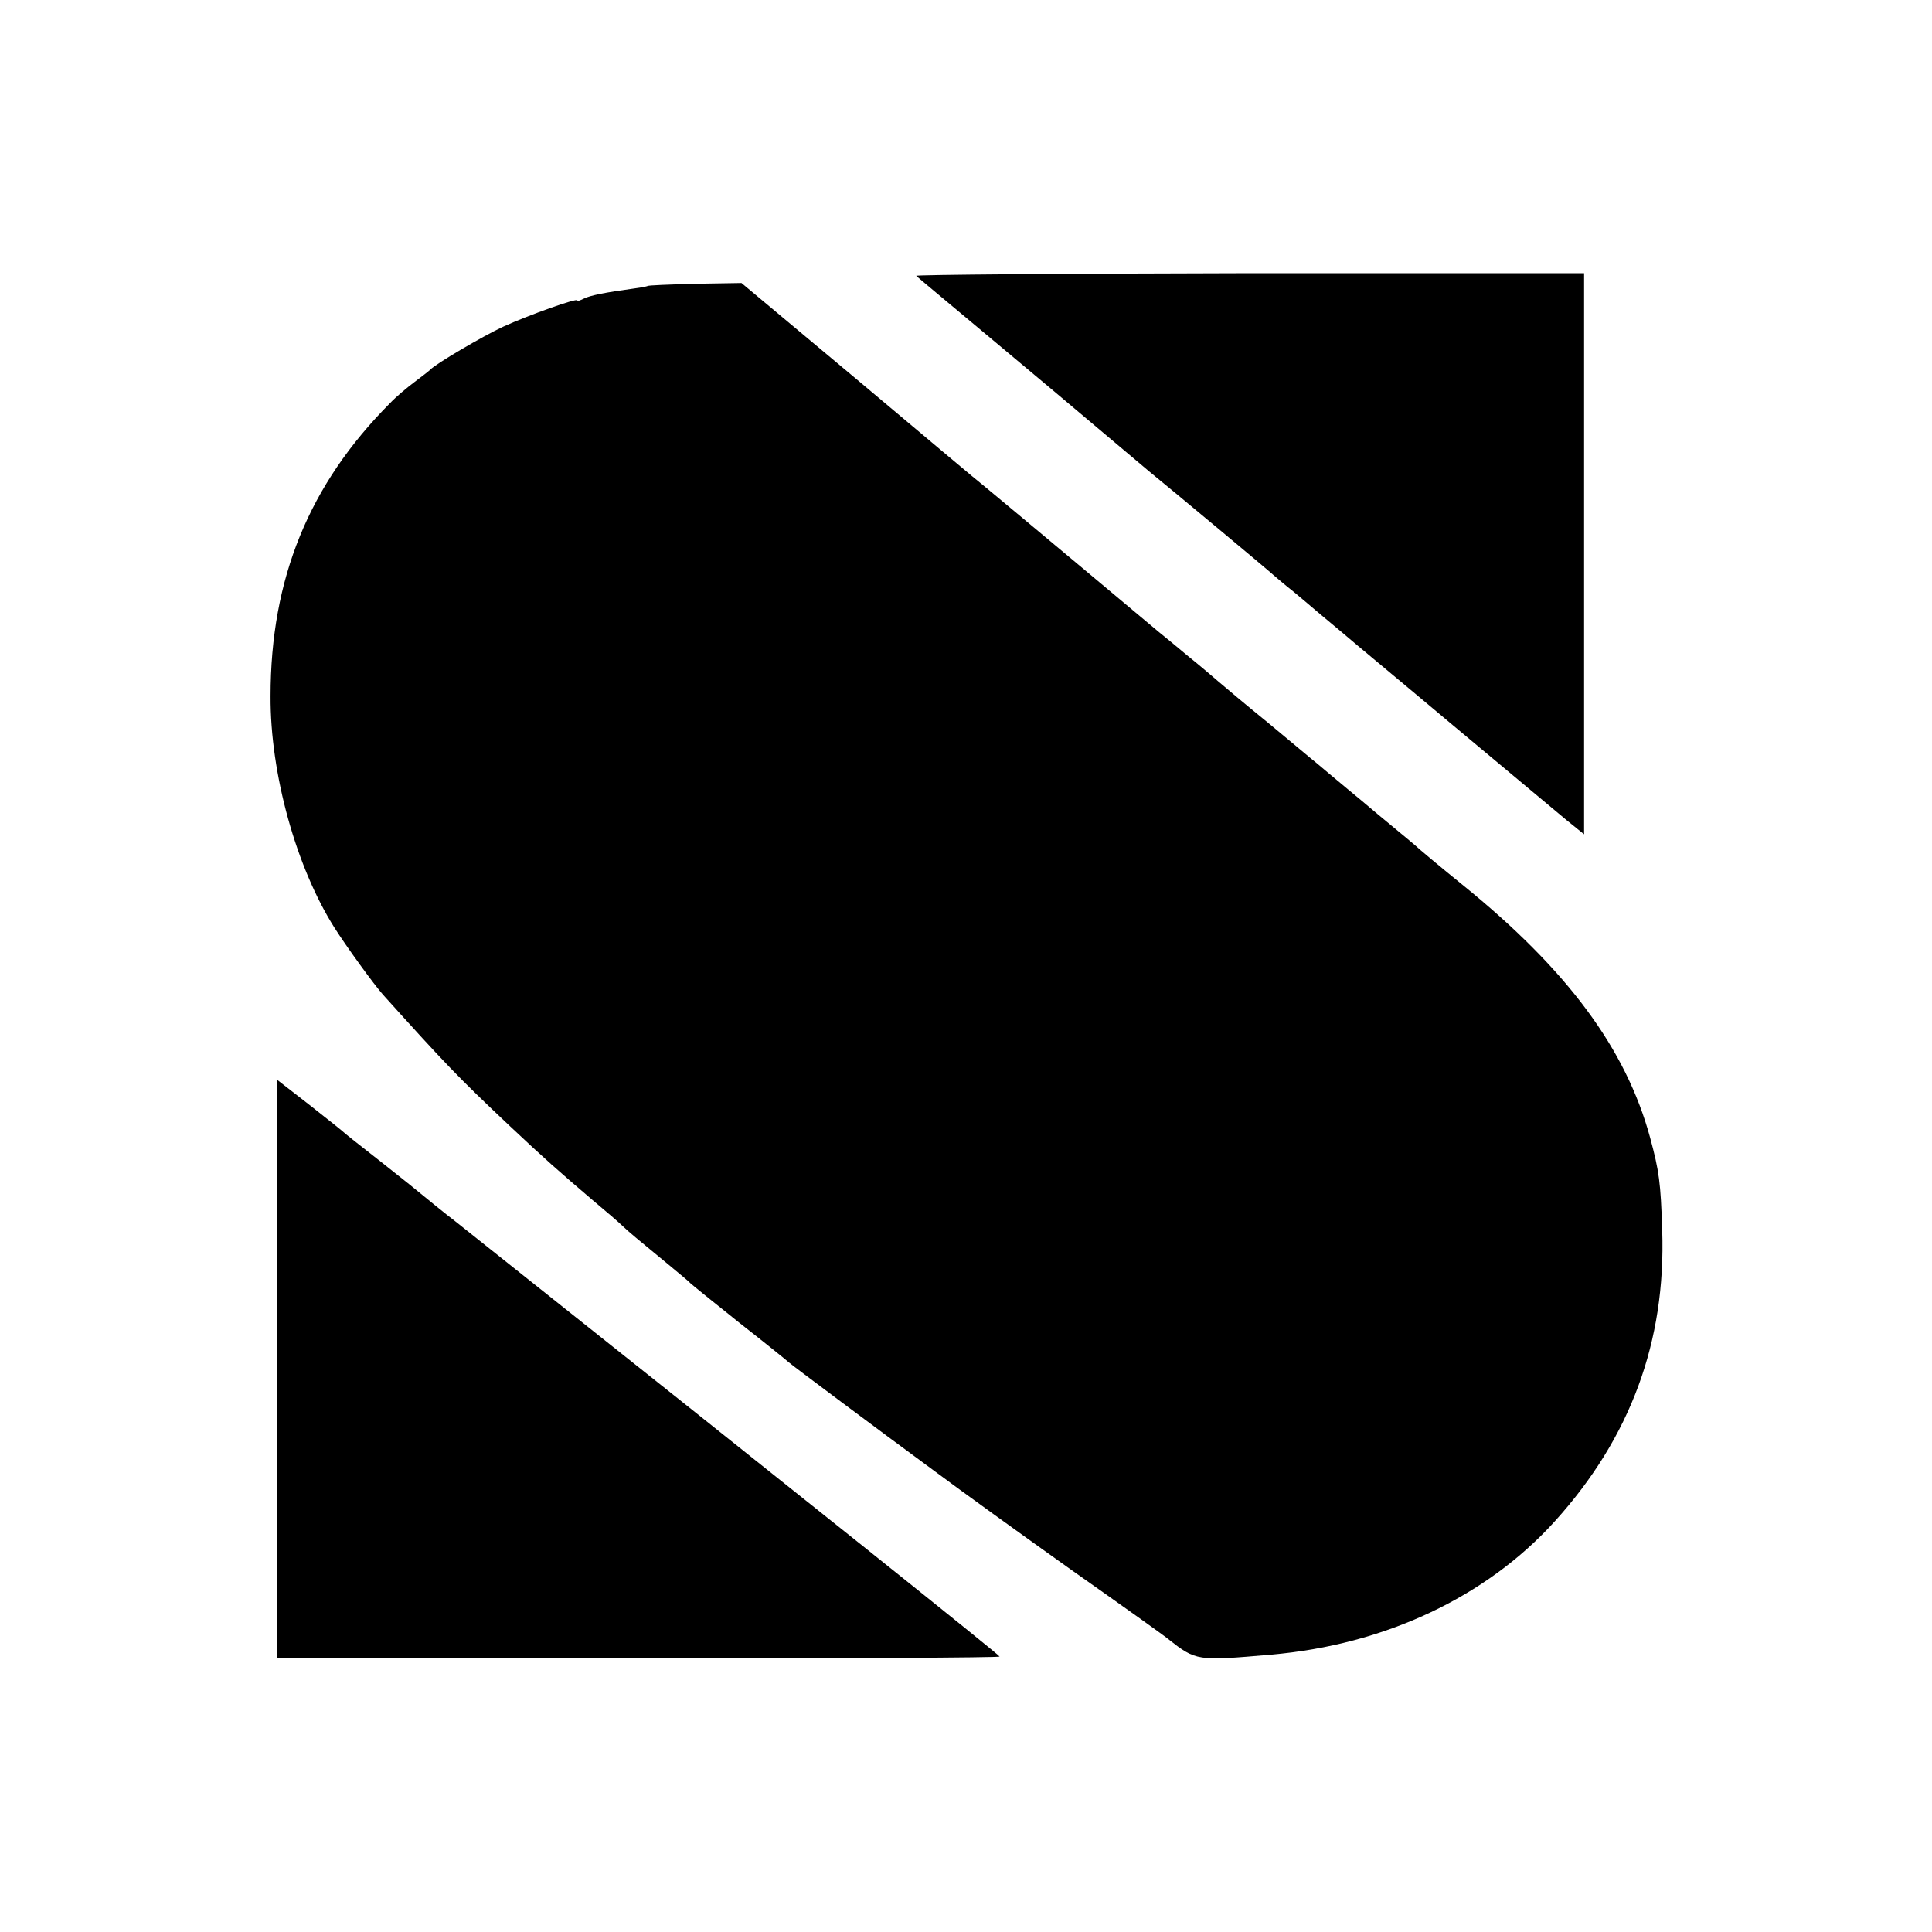
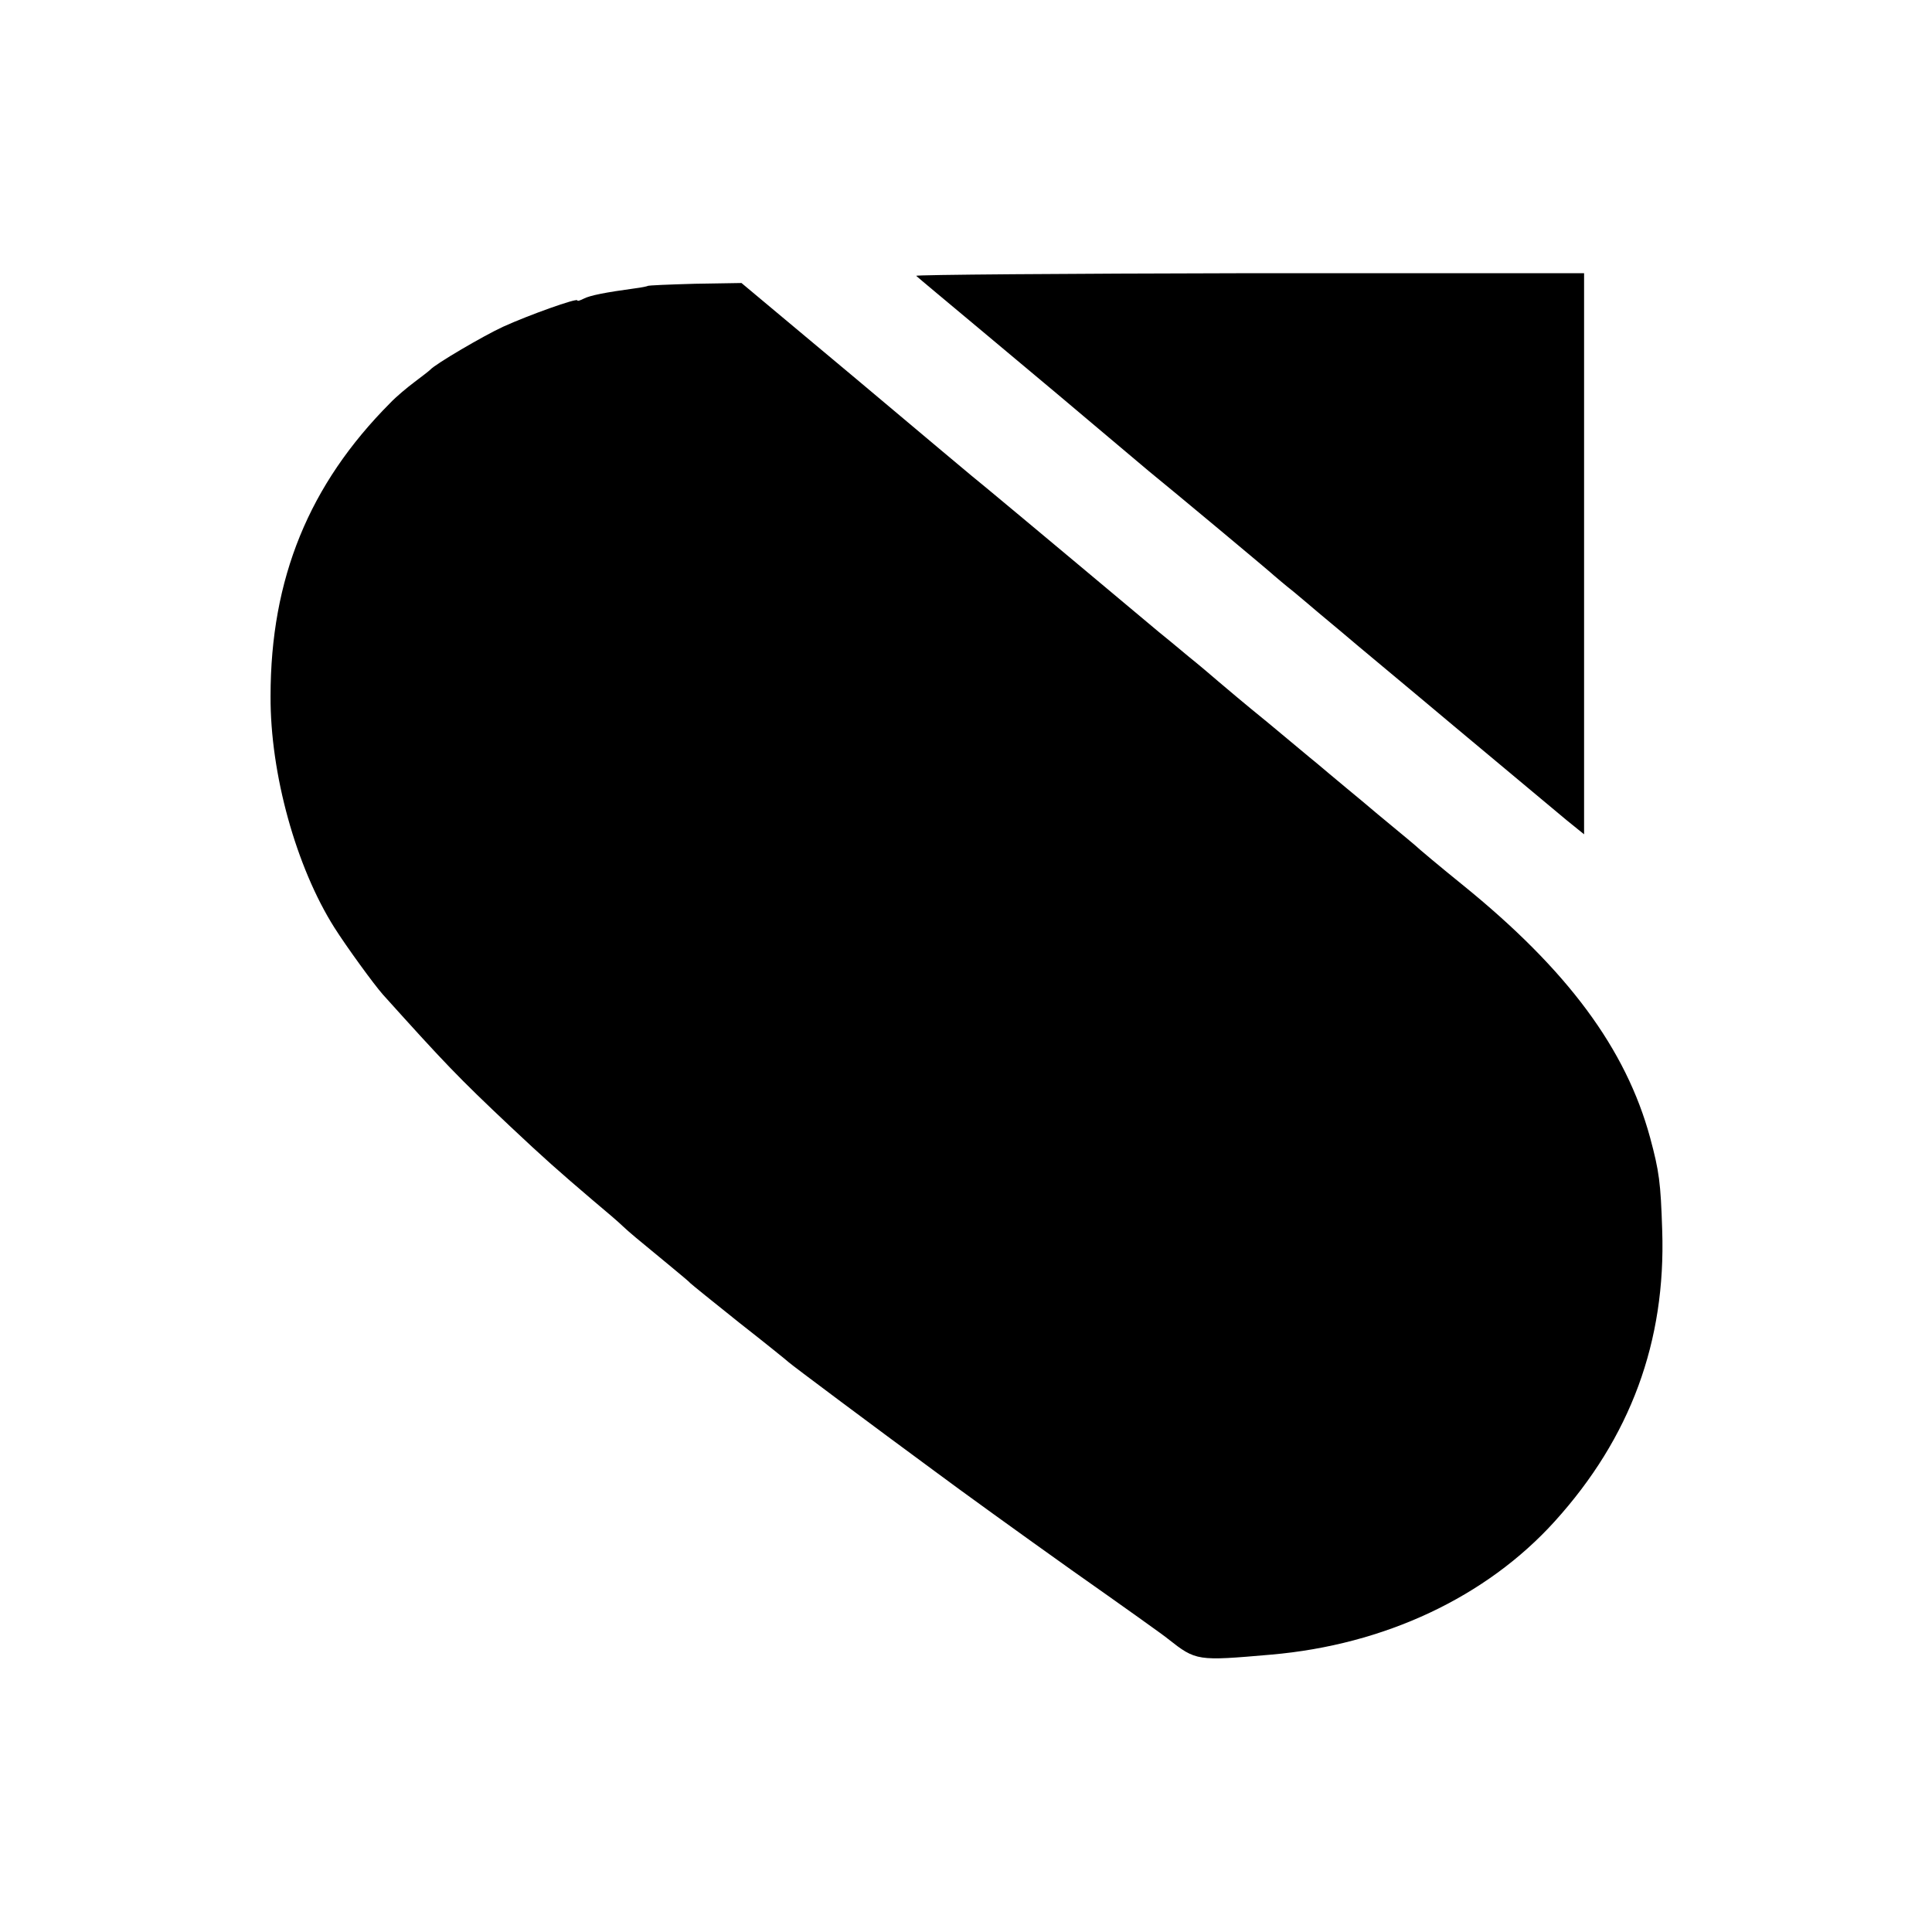
<svg xmlns="http://www.w3.org/2000/svg" version="1.0" width="512pt" height="512pt" viewBox="0 0 512 512" preserveAspectRatio="xMidYMid meet">
  <g transform="translate(0,512) scale(0.1,-0.1)" fill="#000000" stroke="none">
    <path d="M2428 4389 c4 -4 82 -69 173 -145 227 -190 220 -184 279 -234 57 -48 133 -112 165 -139 58 -47 322 -267 331 -276 6 -5 29 -25 52 -43 23 -19 51 -43 64 -54 13 -11 43 -36 67 -56 24 -21 157 -131 295 -247 138 -115 272 -227 297 -248 l47 -38 0 744 0 743 -889 0 c-488 -1 -885 -4 -881 -7z" />
    <path d="M1716 4362 c-2 -1 -16 -4 -32 -6 -81 -11 -120 -19 -136 -27 -10 -5 -18 -8 -18 -5 0 7 -129 -39 -197 -70 -52 -24 -180 -99 -193 -114 -3 -3 -21 -17 -41 -32 -20 -15 -50 -40 -65 -56 -215 -216 -317 -465 -317 -777 -1 -206 68 -453 169 -613 33 -52 105 -151 129 -178 163 -181 198 -218 337 -349 87 -82 130 -120 218 -195 36 -30 72 -61 81 -70 17 -16 35 -31 119 -100 30 -25 57 -47 60 -51 3 -3 61 -50 130 -105 69 -54 127 -101 130 -104 6 -6 228 -172 390 -291 63 -47 225 -164 360 -260 135 -95 250 -177 255 -182 75 -59 77 -59 273 -42 302 26 571 153 752 353 201 222 295 477 285 772 -4 126 -8 156 -32 245 -64 235 -218 444 -497 670 -57 46 -119 98 -126 105 -3 3 -30 25 -60 50 -30 25 -57 47 -60 50 -3 3 -30 25 -60 50 -30 25 -66 55 -80 67 -14 11 -72 60 -130 108 -58 47 -116 96 -130 108 -14 12 -50 43 -80 67 -30 25 -66 55 -80 66 -26 22 -387 324 -456 381 -22 17 -176 147 -344 288 l-305 255 -123 -2 c-68 -2 -125 -4 -126 -6z" />
-     <path d="M735 1492 l0 -767 958 0 c526 0 957 2 956 5 0 4 -481 389 -1447 1157 -15 11 -68 54 -118 95 -50 40 -106 84 -124 98 -18 14 -38 30 -44 35 -6 6 -49 40 -96 77 l-85 66 0 -766z" />
  </g>
</svg>